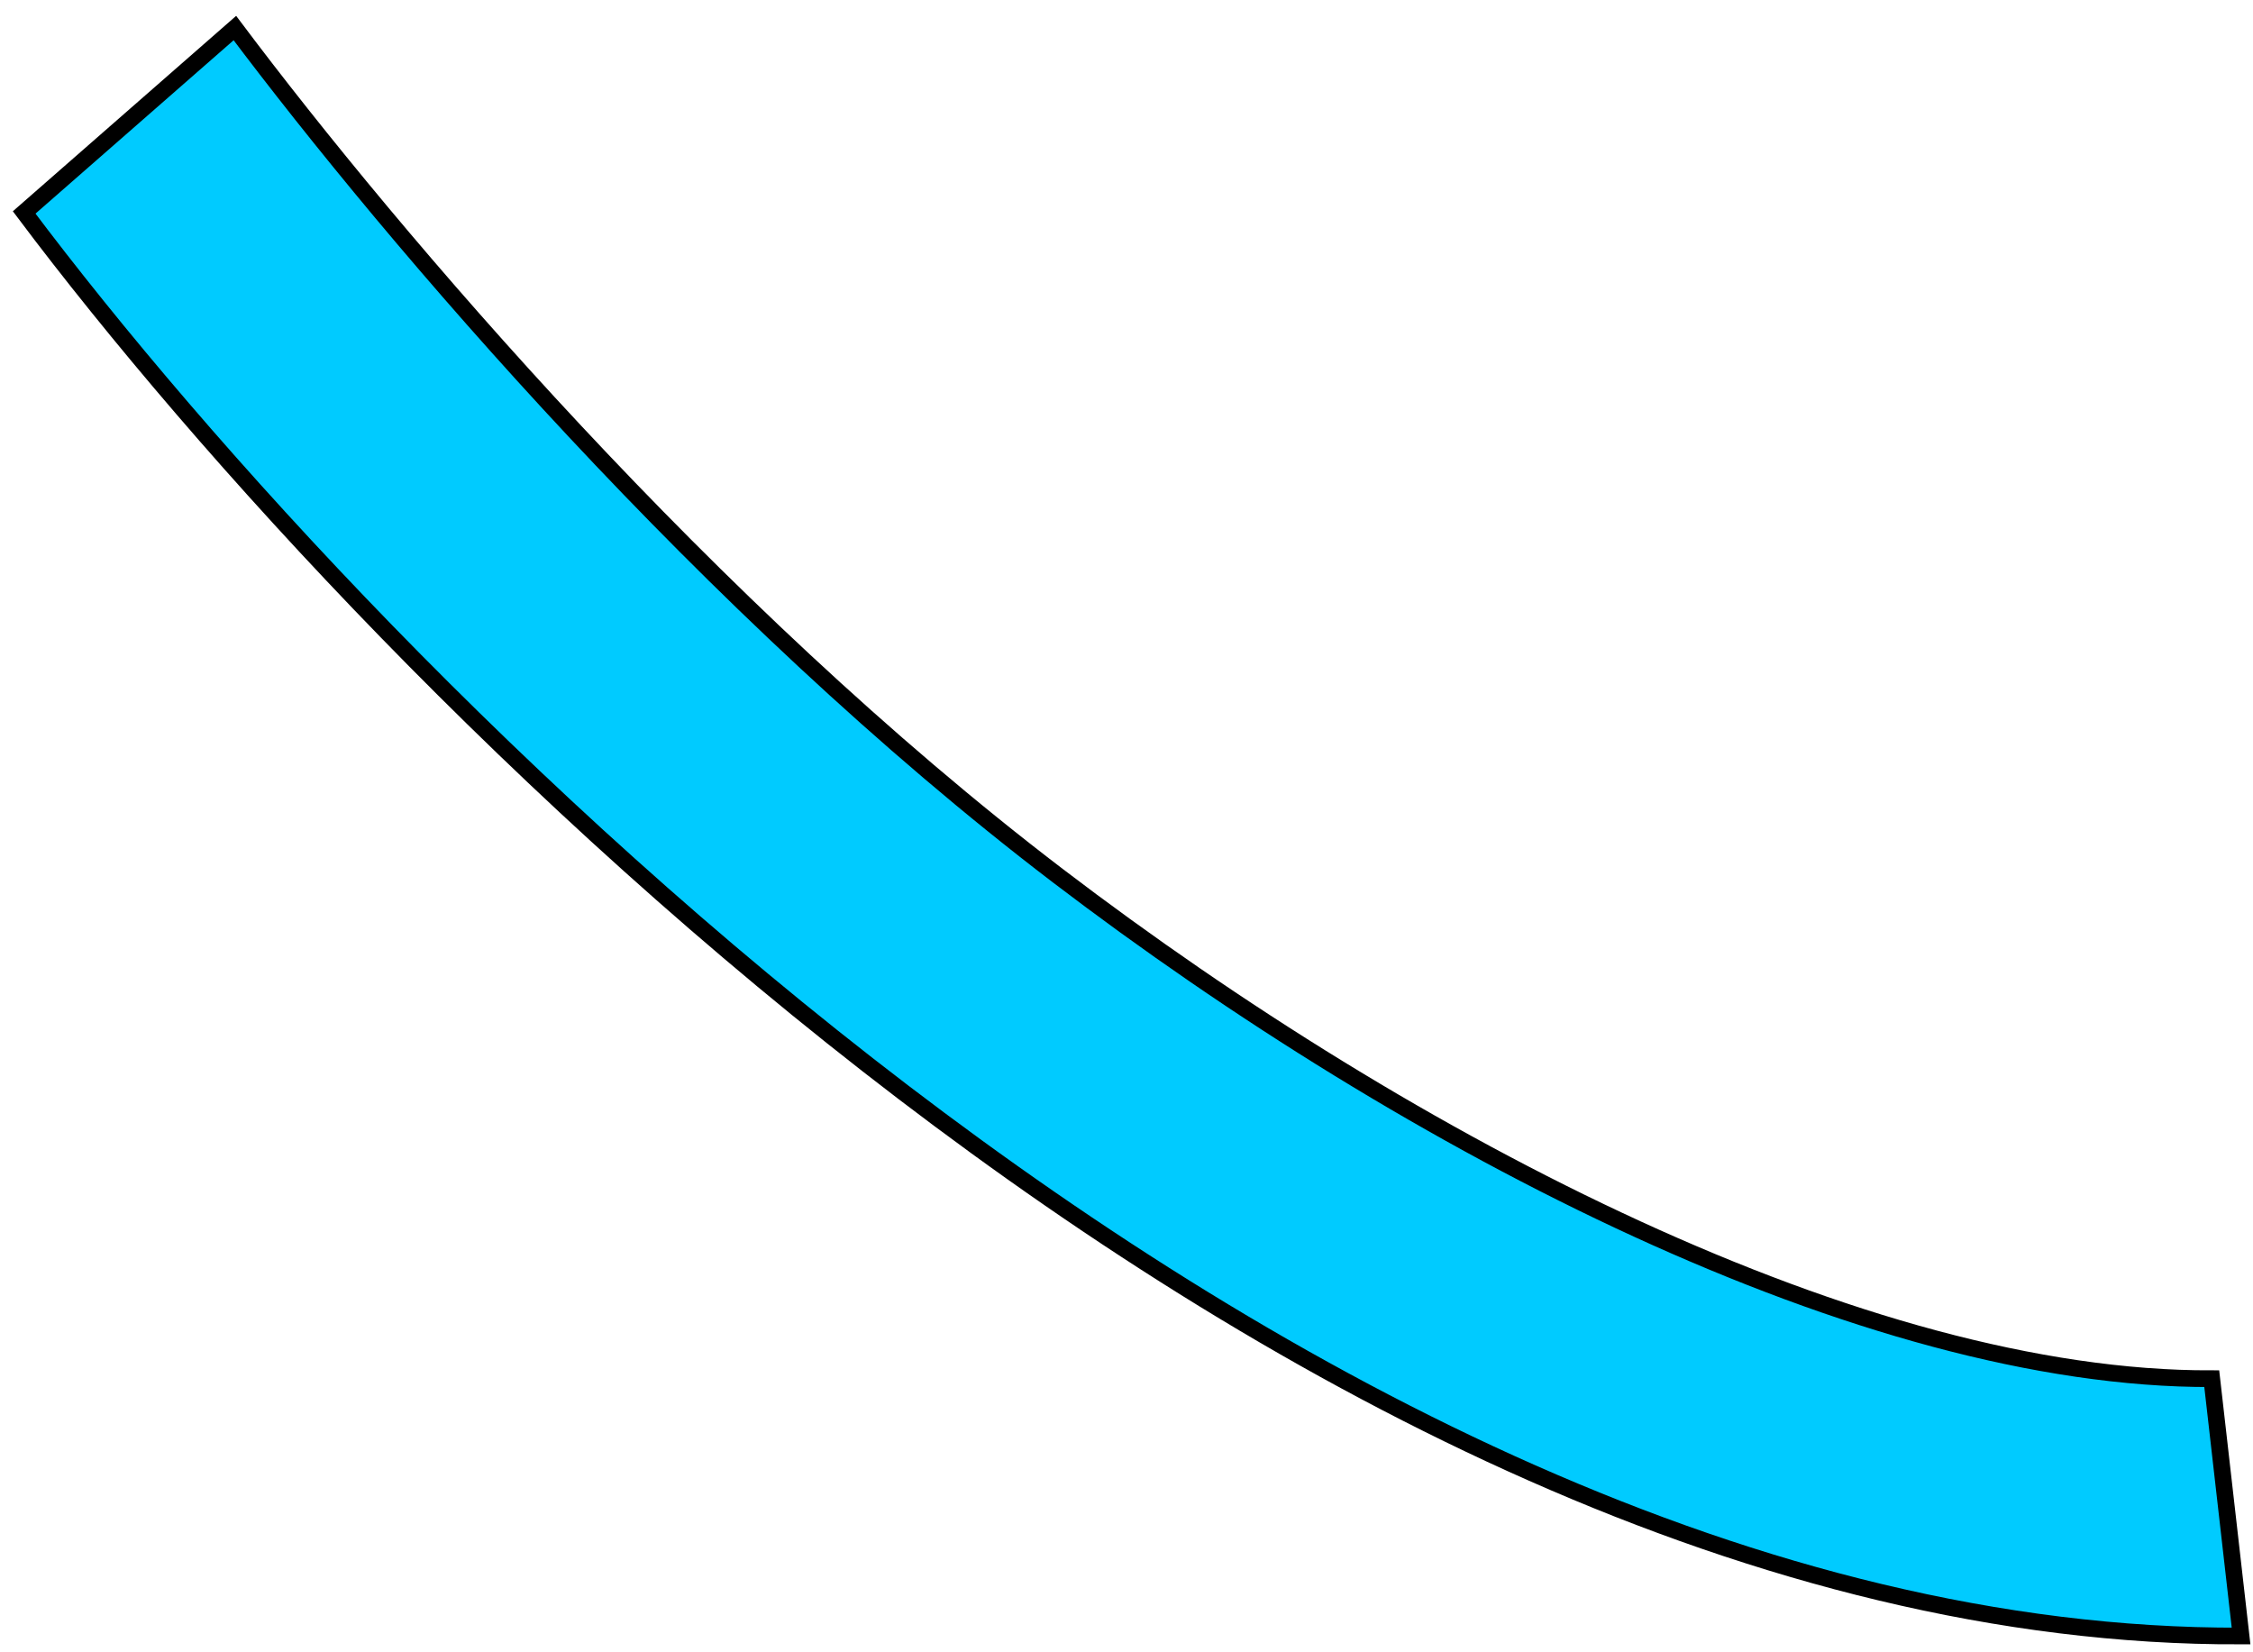
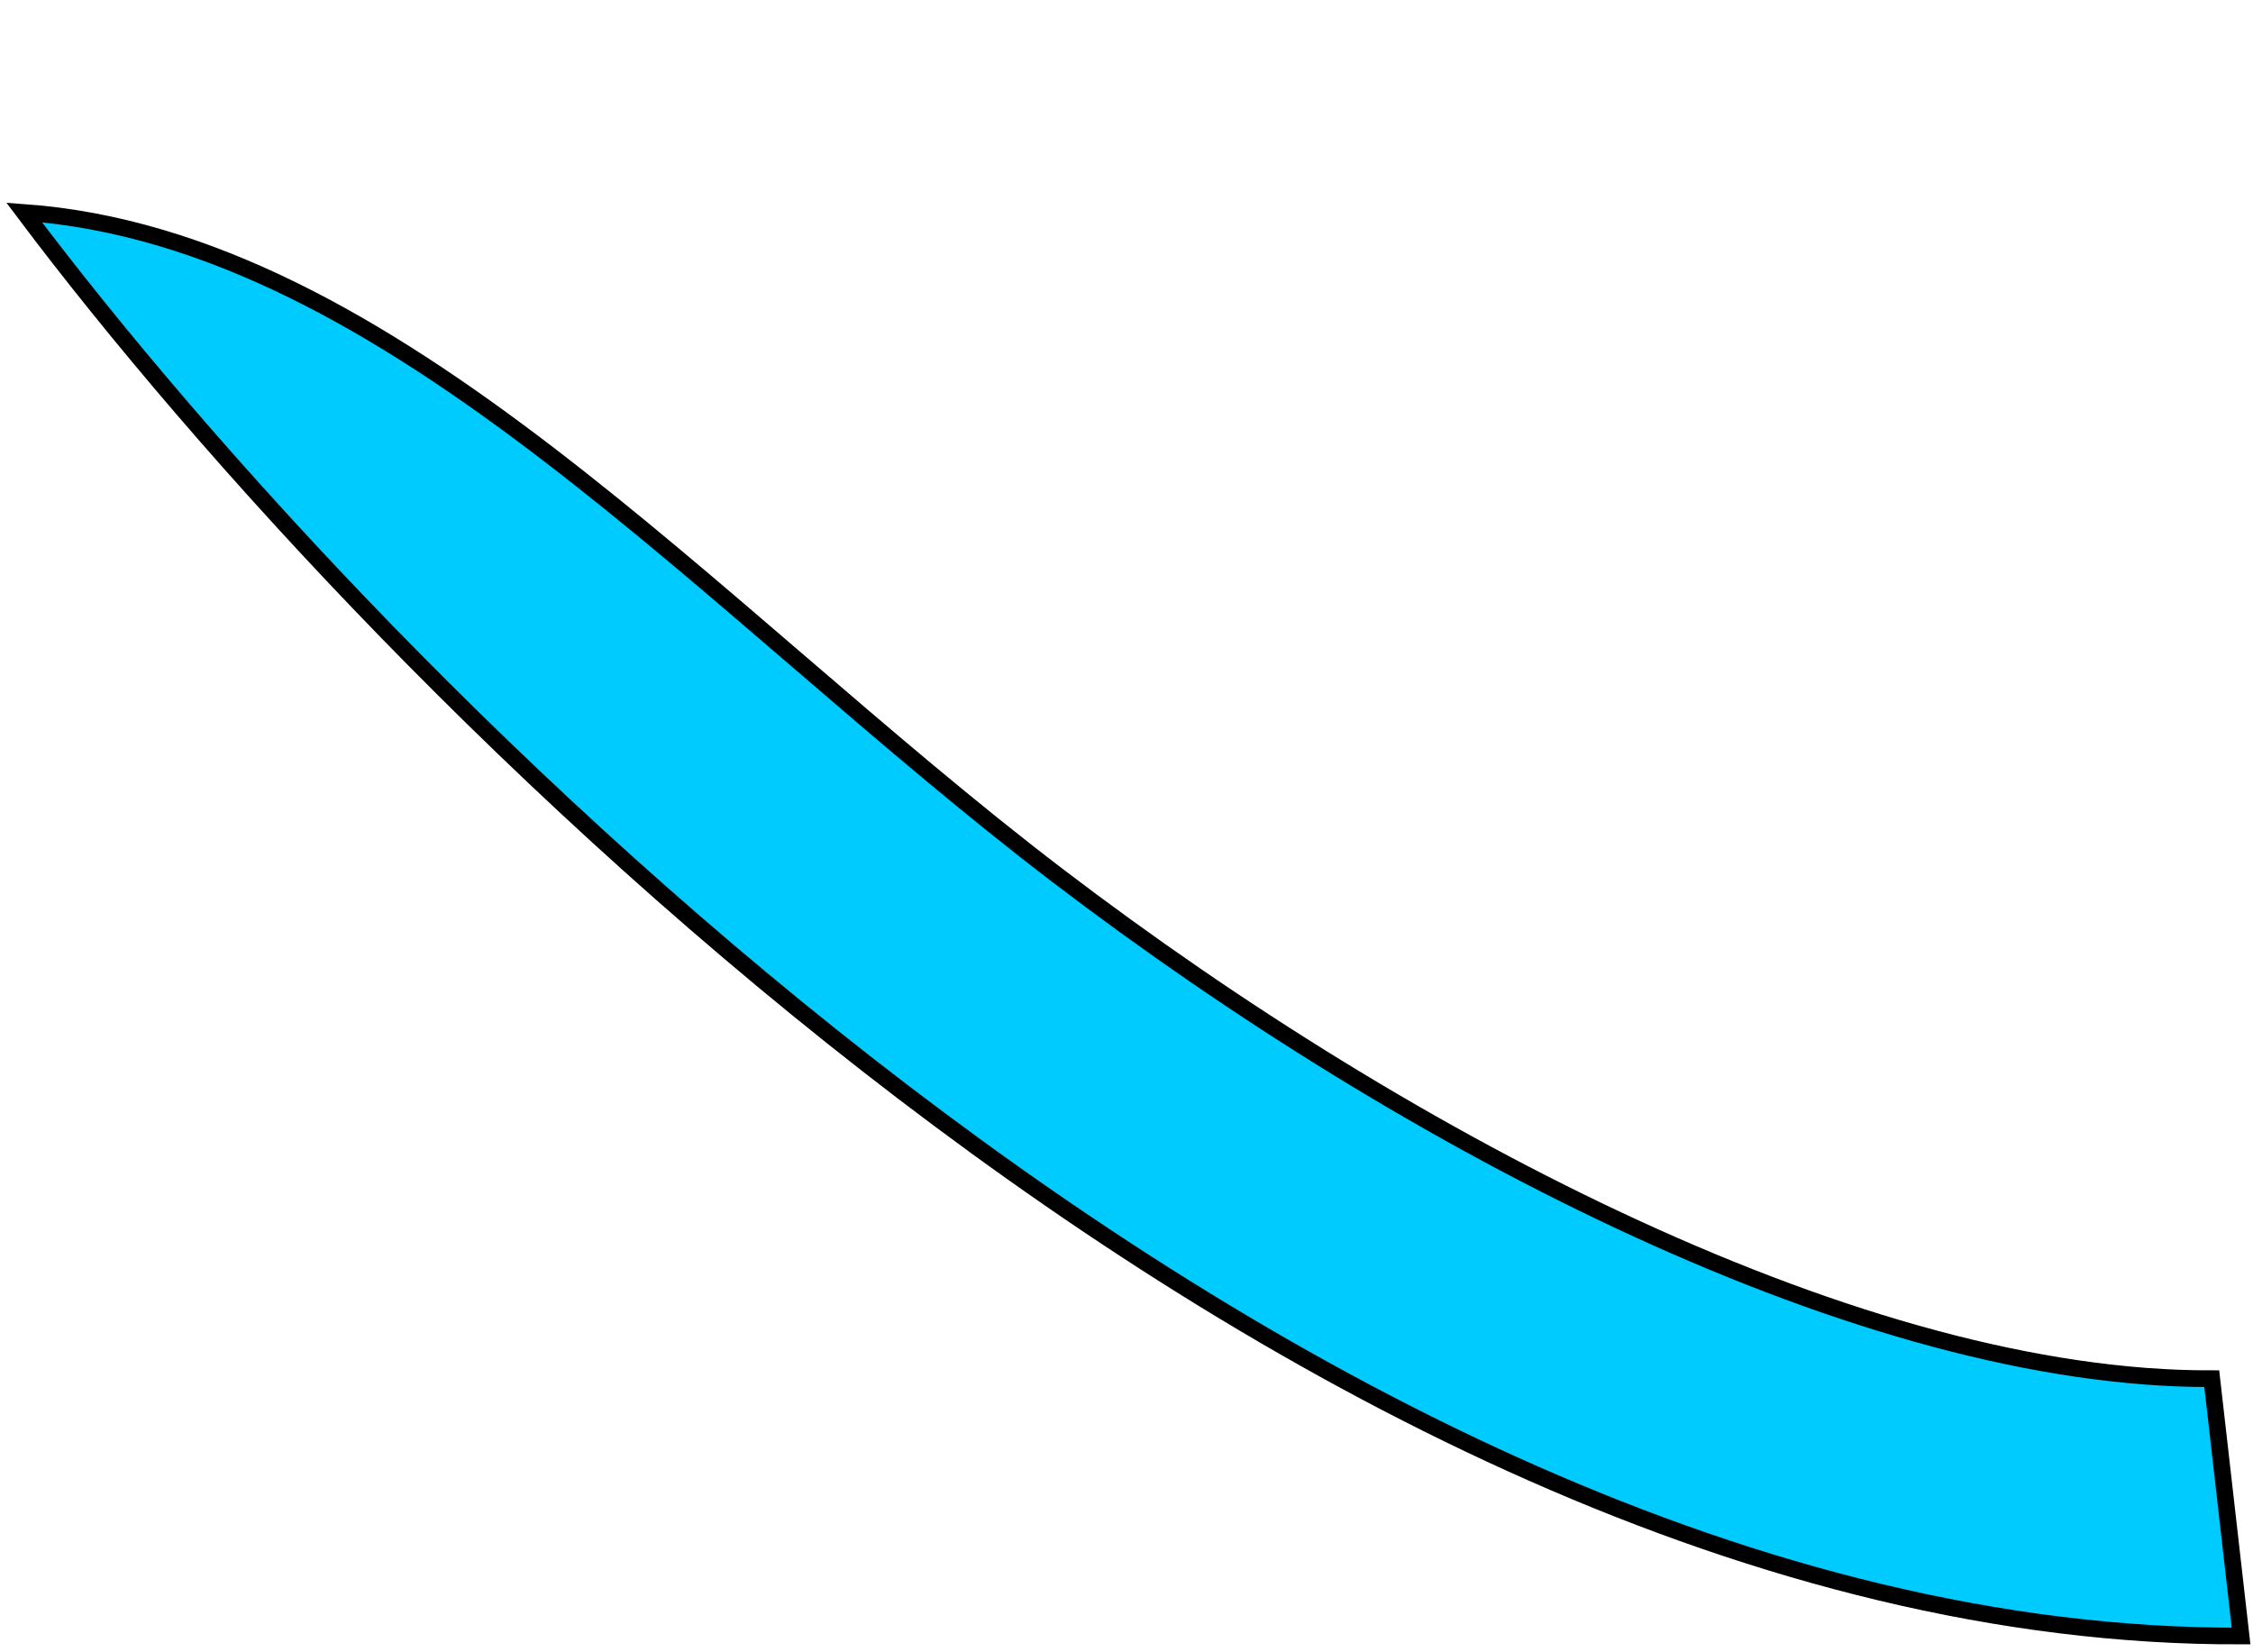
<svg xmlns="http://www.w3.org/2000/svg" width="135" height="99" viewBox="0 0 135 99" fill="none">
-   <path fill-rule="evenodd" clip-rule="evenodd" d="M54.131 65.446C31.136 47.908 12.111 26.928 1.448 12.729L14.074 1.681C23.576 14.333 42.456 36.506 63.385 52.468C84.62 68.664 111.684 82.676 132.528 82.606L134.285 98.024C105.217 98.122 76.819 82.751 54.131 65.446Z" fill="#00CBFF" stroke="black" />
+   <path fill-rule="evenodd" clip-rule="evenodd" d="M54.131 65.446C31.136 47.908 12.111 26.928 1.448 12.729C23.576 14.333 42.456 36.506 63.385 52.468C84.62 68.664 111.684 82.676 132.528 82.606L134.285 98.024C105.217 98.122 76.819 82.751 54.131 65.446Z" fill="#00CBFF" stroke="black" />
</svg>